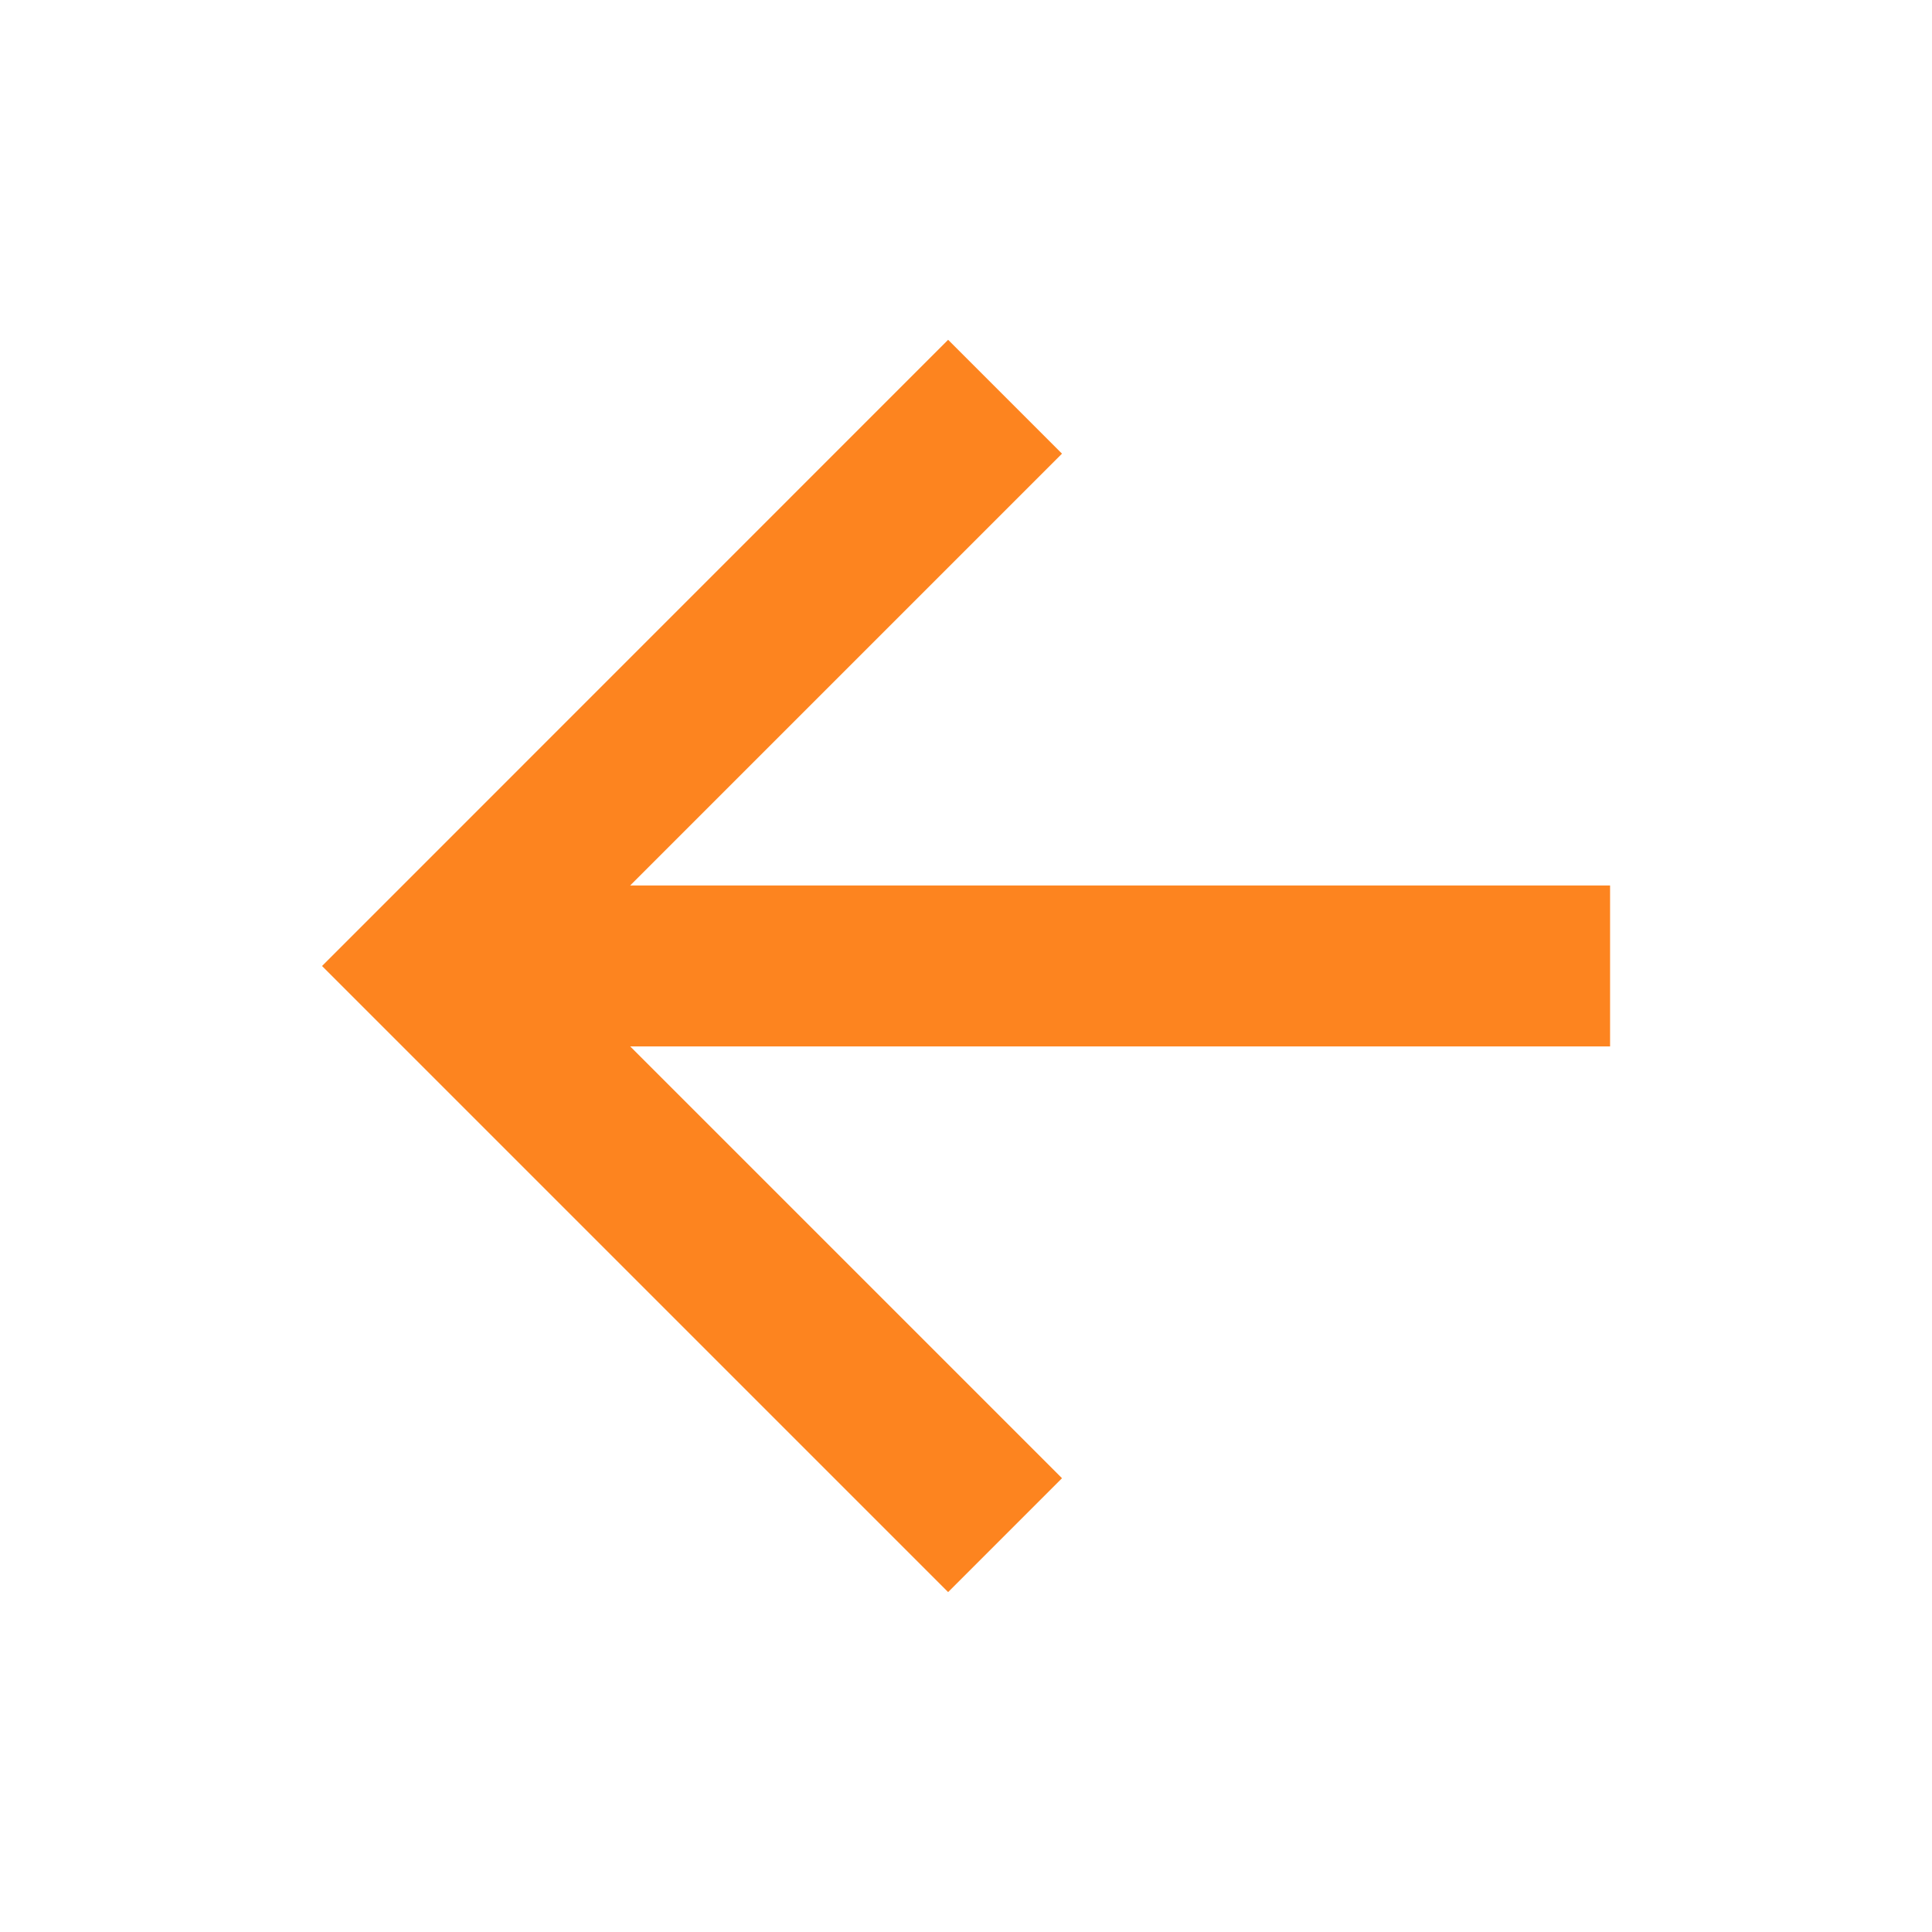
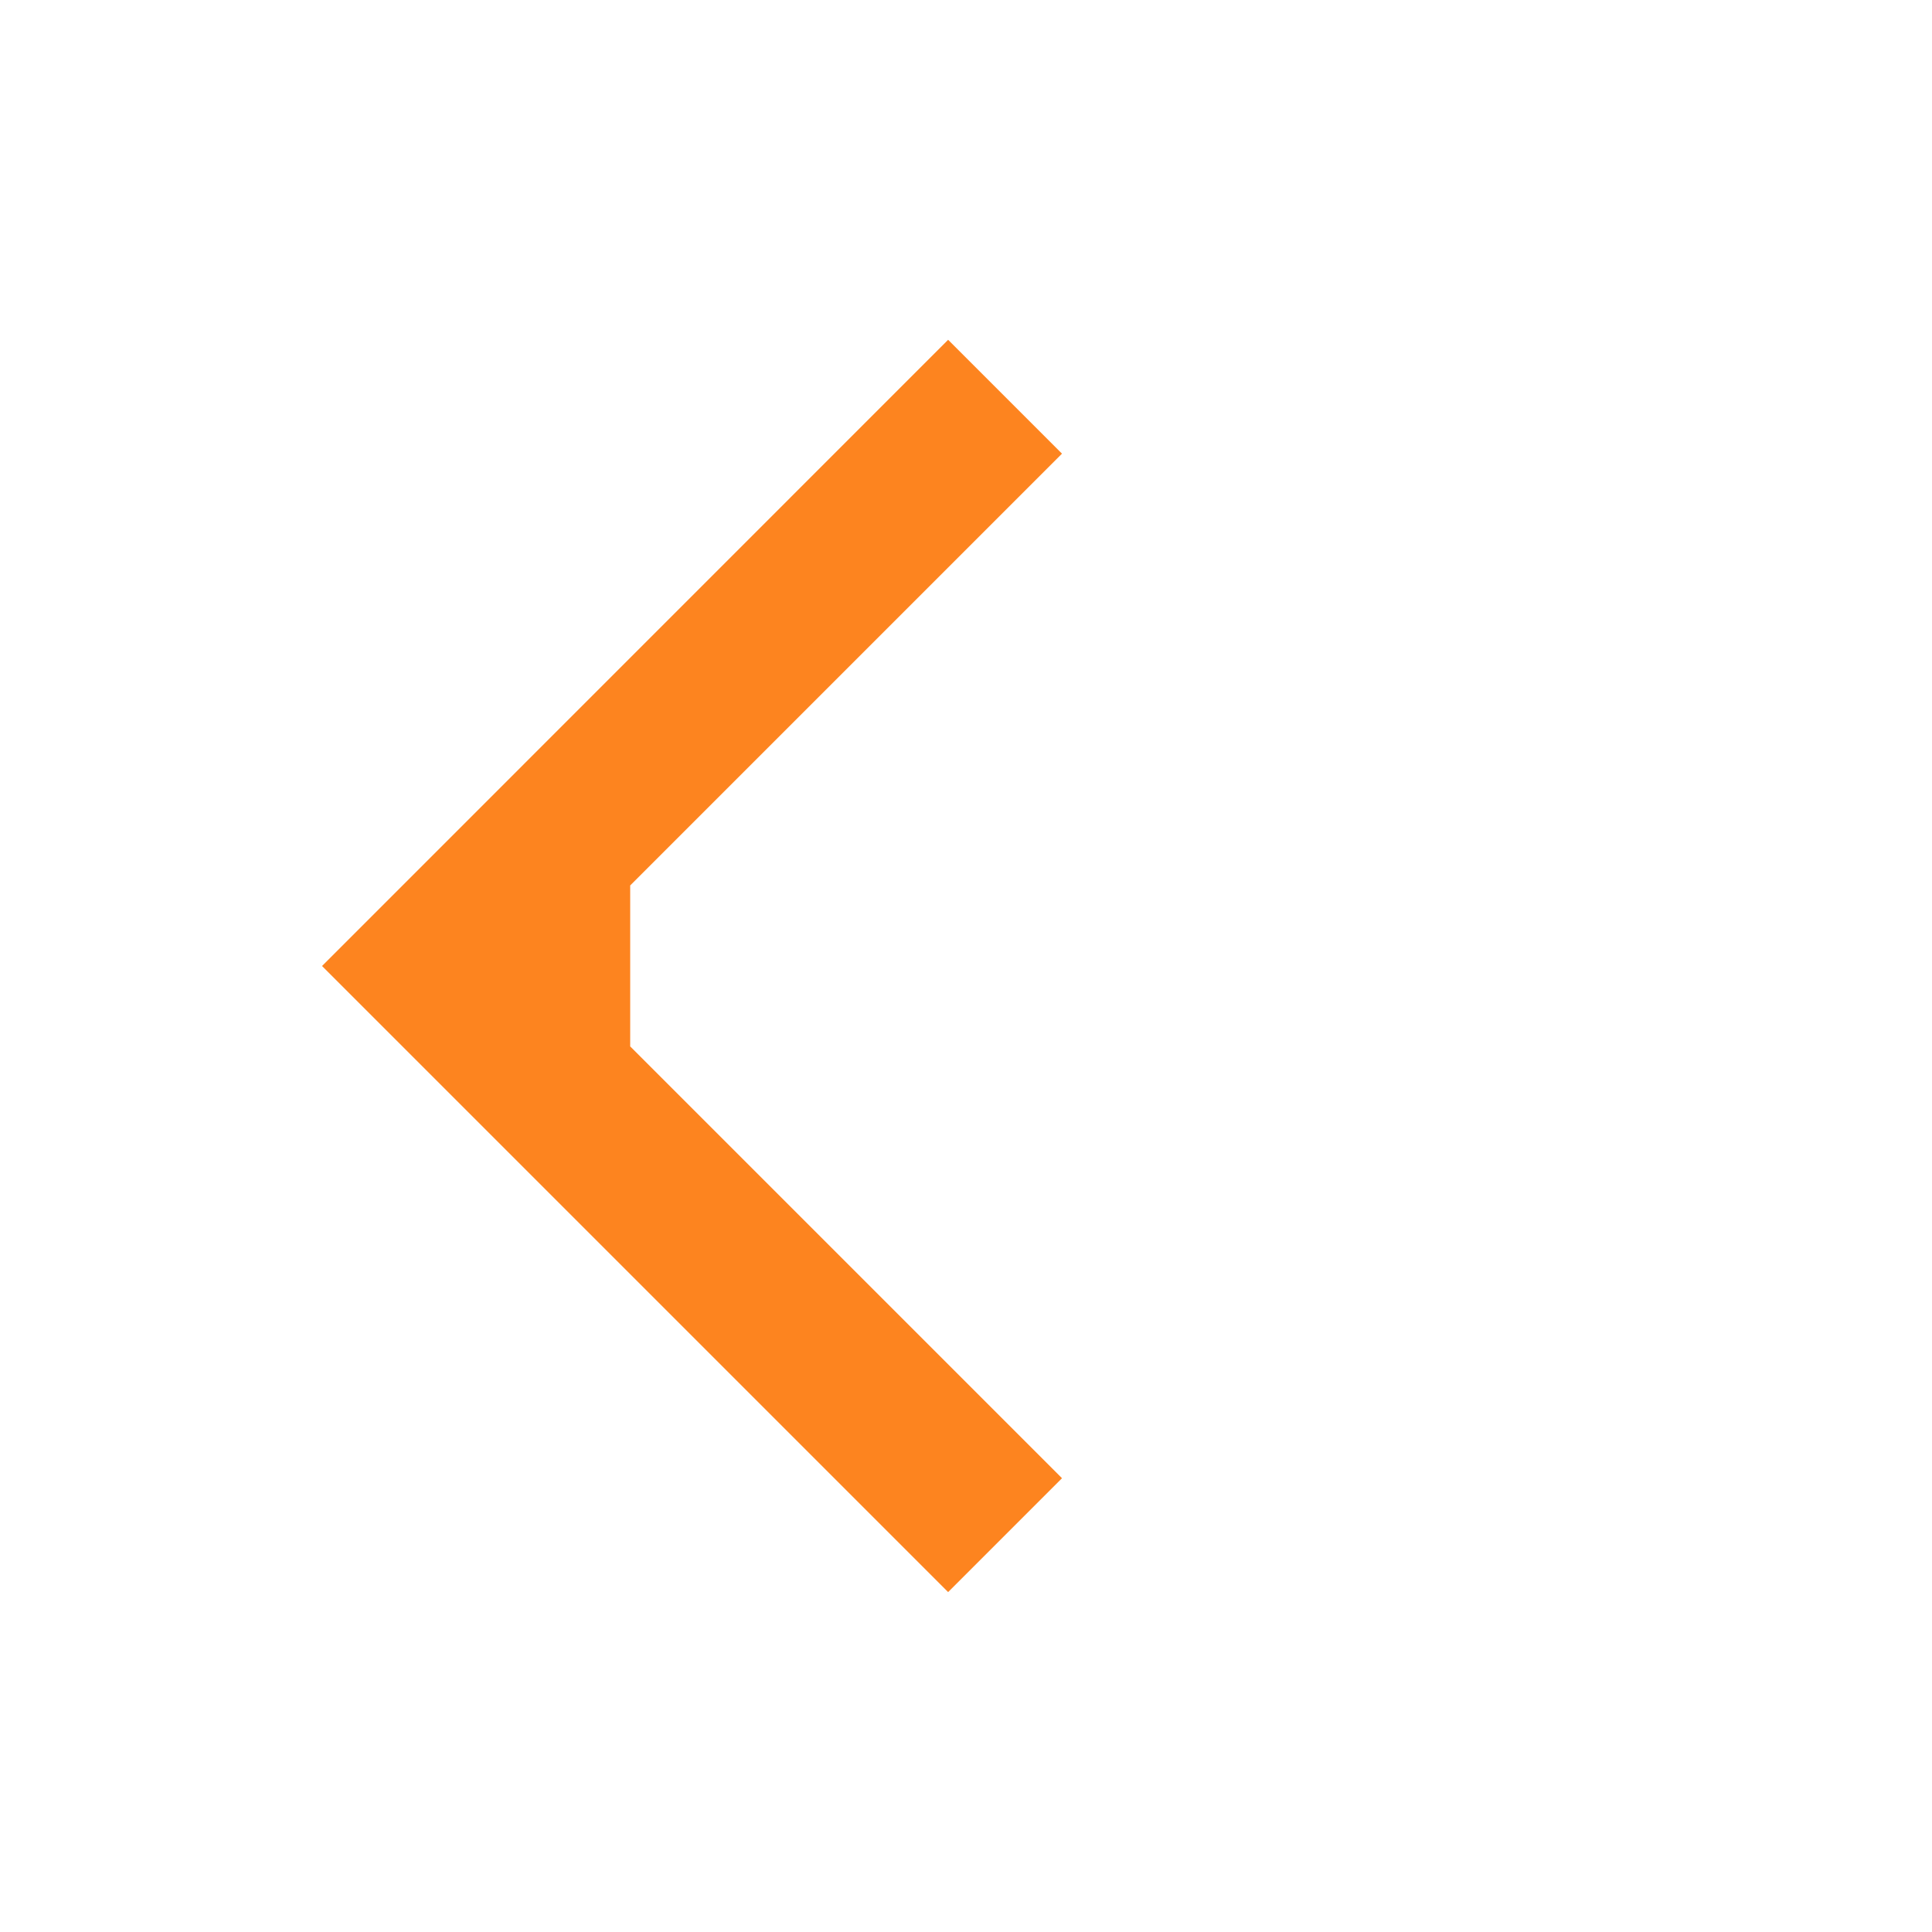
<svg xmlns="http://www.w3.org/2000/svg" width="16" height="16" viewBox="0 0 16 16" fill="none">
  <g id="Group">
-     <path id="Vector" d="M5.219 7.333H13.334V8.666H5.219L8.795 12.242L7.852 13.185L2.667 8L7.852 2.814L8.795 3.757L5.219 7.333Z" fill="#FD841F" />
+     <path id="Vector" d="M5.219 7.333V8.666H5.219L8.795 12.242L7.852 13.185L2.667 8L7.852 2.814L8.795 3.757L5.219 7.333Z" fill="#FD841F" />
  </g>
</svg>